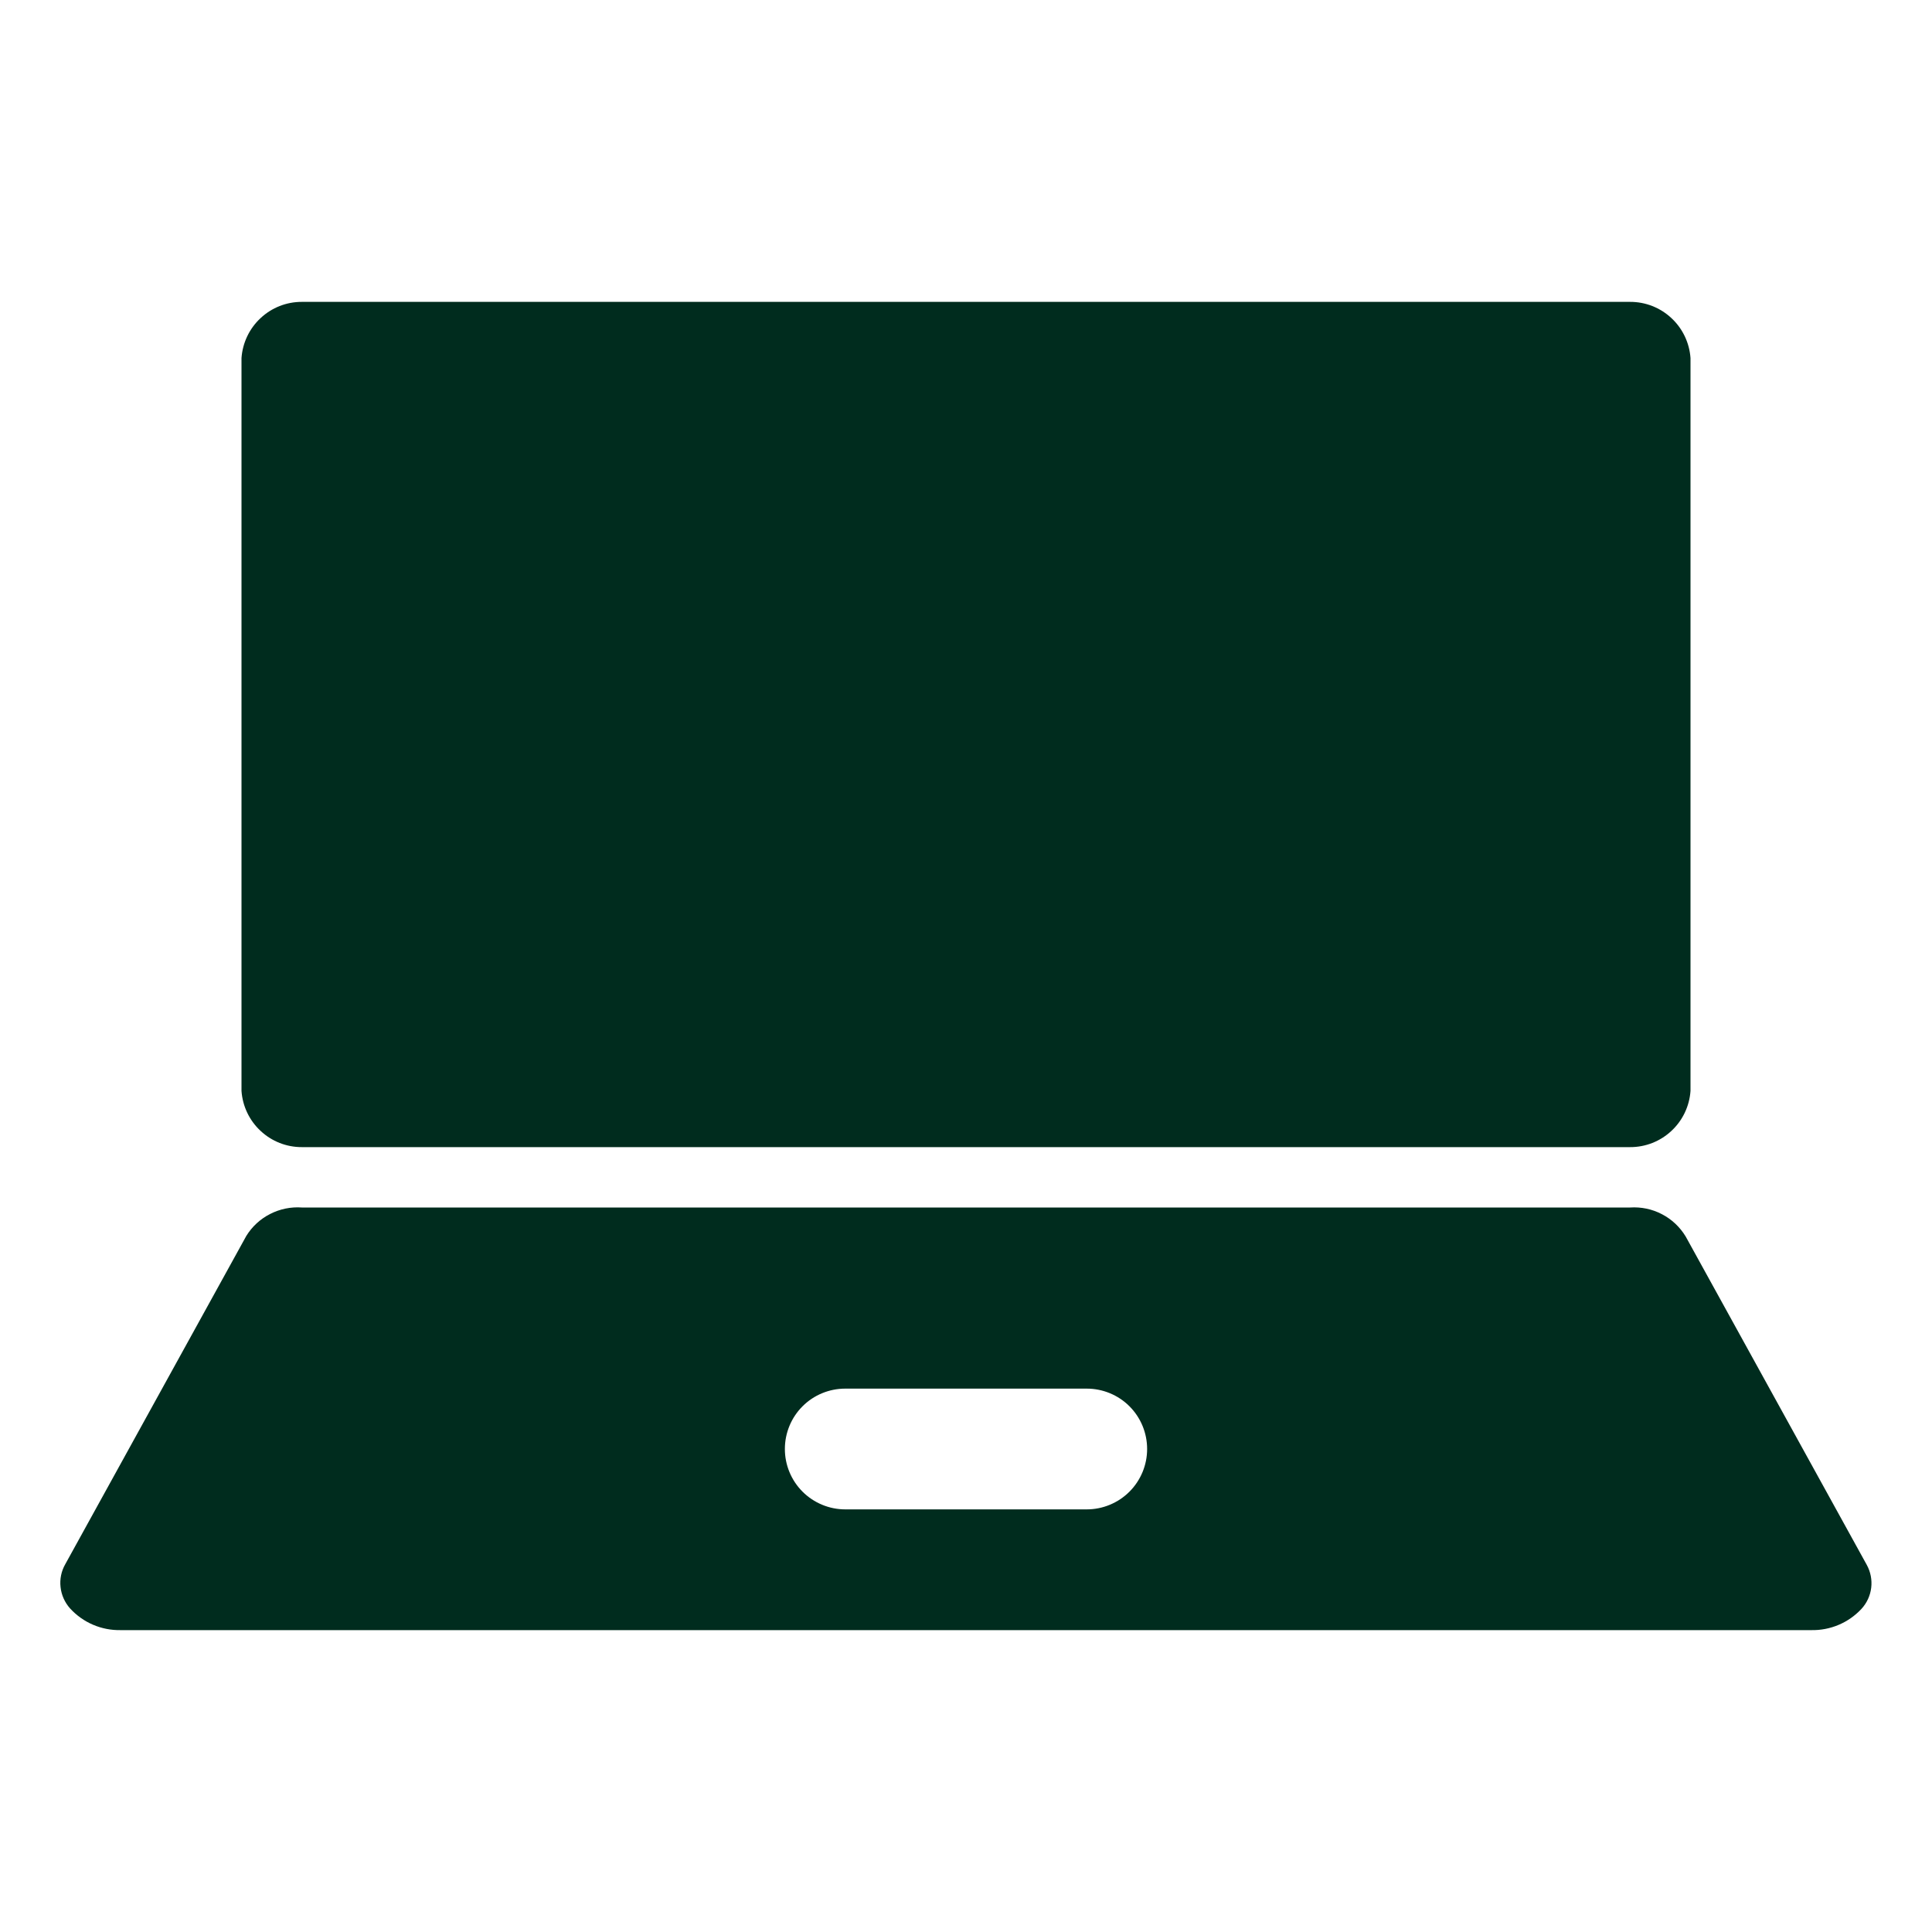
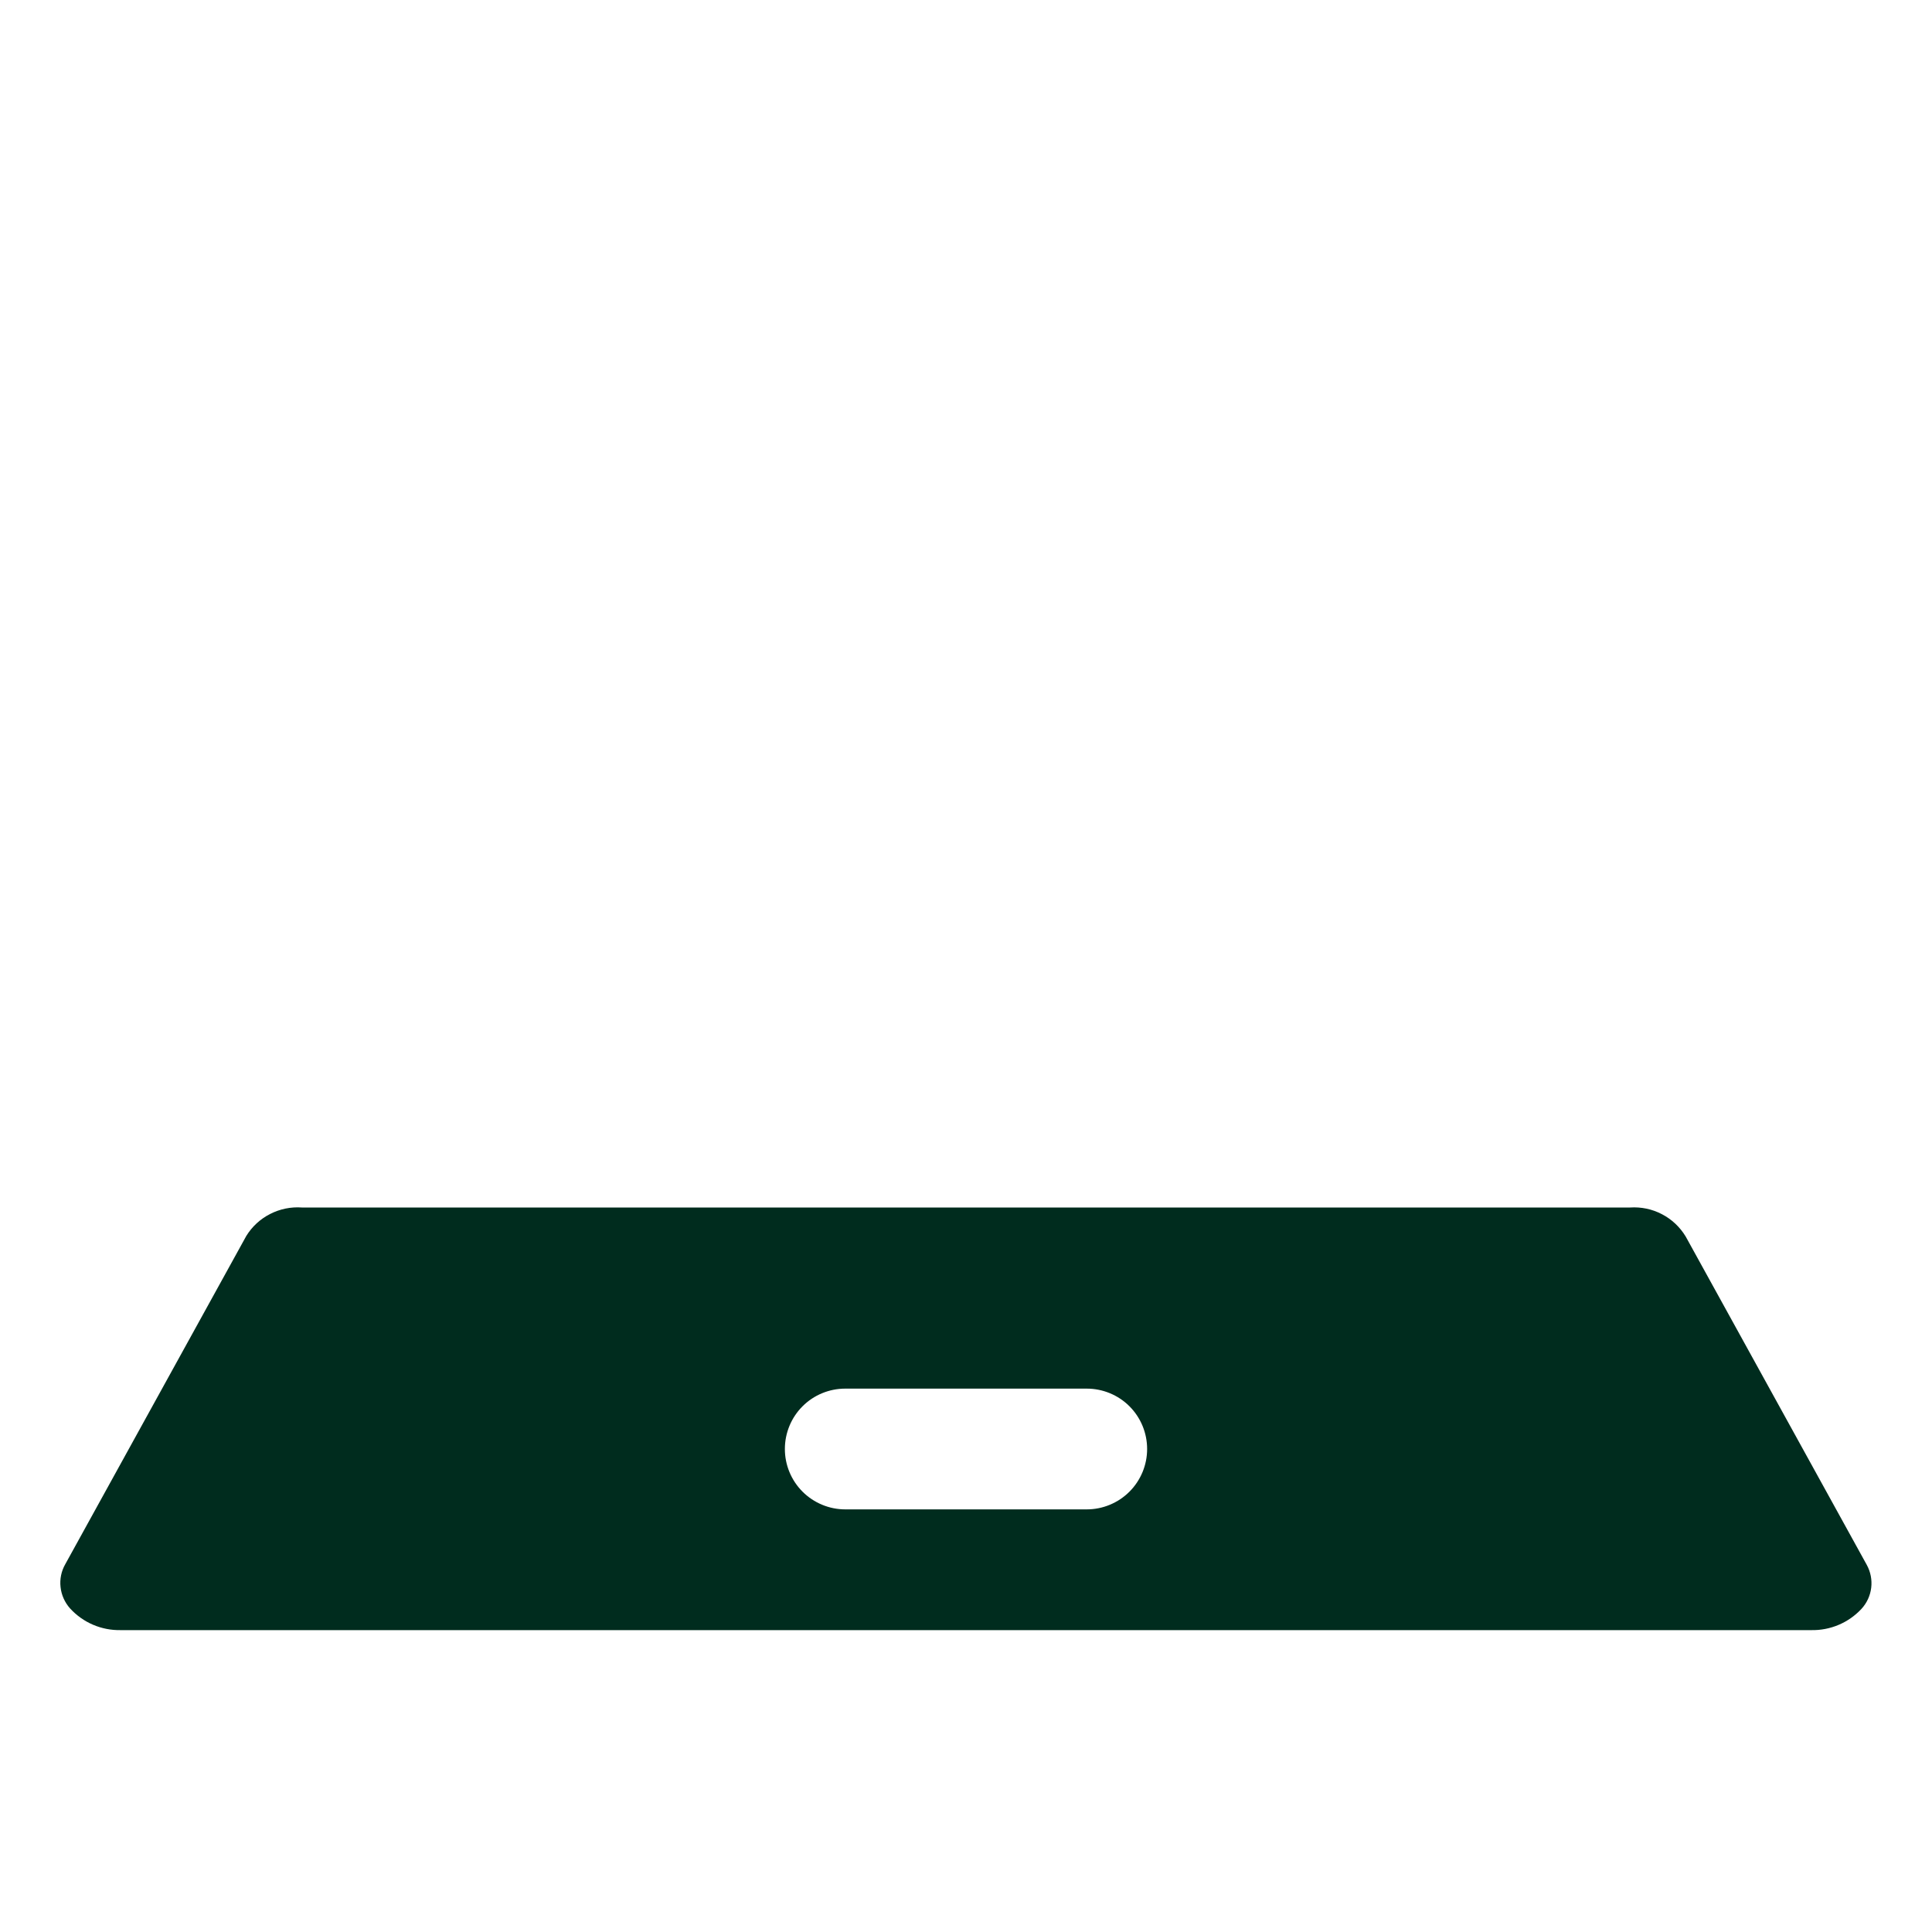
<svg xmlns="http://www.w3.org/2000/svg" width="32" height="32" viewBox="0 0 32 32" fill="none">
-   <path d="M27 5H5C4.746 4.999 4.502 5.095 4.317 5.268C4.131 5.44 4.018 5.677 4 5.93V18.07C4.018 18.323 4.131 18.56 4.317 18.732C4.502 18.905 4.746 19.001 5 19H27C27.253 19.001 27.498 18.905 27.683 18.732C27.869 18.56 27.982 18.323 28 18.07V5.93C27.982 5.677 27.869 5.44 27.683 5.268C27.498 5.095 27.253 4.999 27 5Z" fill="#002C1E" />
  <path d="M30.92 25.92L27.92 20.48C27.825 20.323 27.689 20.195 27.527 20.111C27.365 20.026 27.183 19.988 27 20H5C4.818 19.987 4.637 20.024 4.475 20.107C4.312 20.189 4.176 20.315 4.08 20.47L1.08 25.91C1.015 26.024 0.988 26.157 1.003 26.287C1.017 26.418 1.072 26.541 1.16 26.64C1.266 26.756 1.396 26.849 1.541 26.911C1.686 26.973 1.842 27.003 2 27H30C30.155 27.003 30.309 26.974 30.453 26.913C30.596 26.853 30.724 26.763 30.83 26.65C30.92 26.553 30.977 26.43 30.993 26.299C31.009 26.168 30.983 26.035 30.92 25.92ZM18 25H14C13.735 25 13.48 24.894 13.293 24.707C13.105 24.519 13 24.265 13 24C13 23.734 13.105 23.48 13.293 23.292C13.48 23.105 13.735 23 14 23H18C18.265 23 18.52 23.105 18.707 23.292C18.895 23.48 19 23.734 19 24C19 24.265 18.895 24.519 18.707 24.707C18.52 24.894 18.265 25 18 25Z" fill="#002C1E" />
</svg>